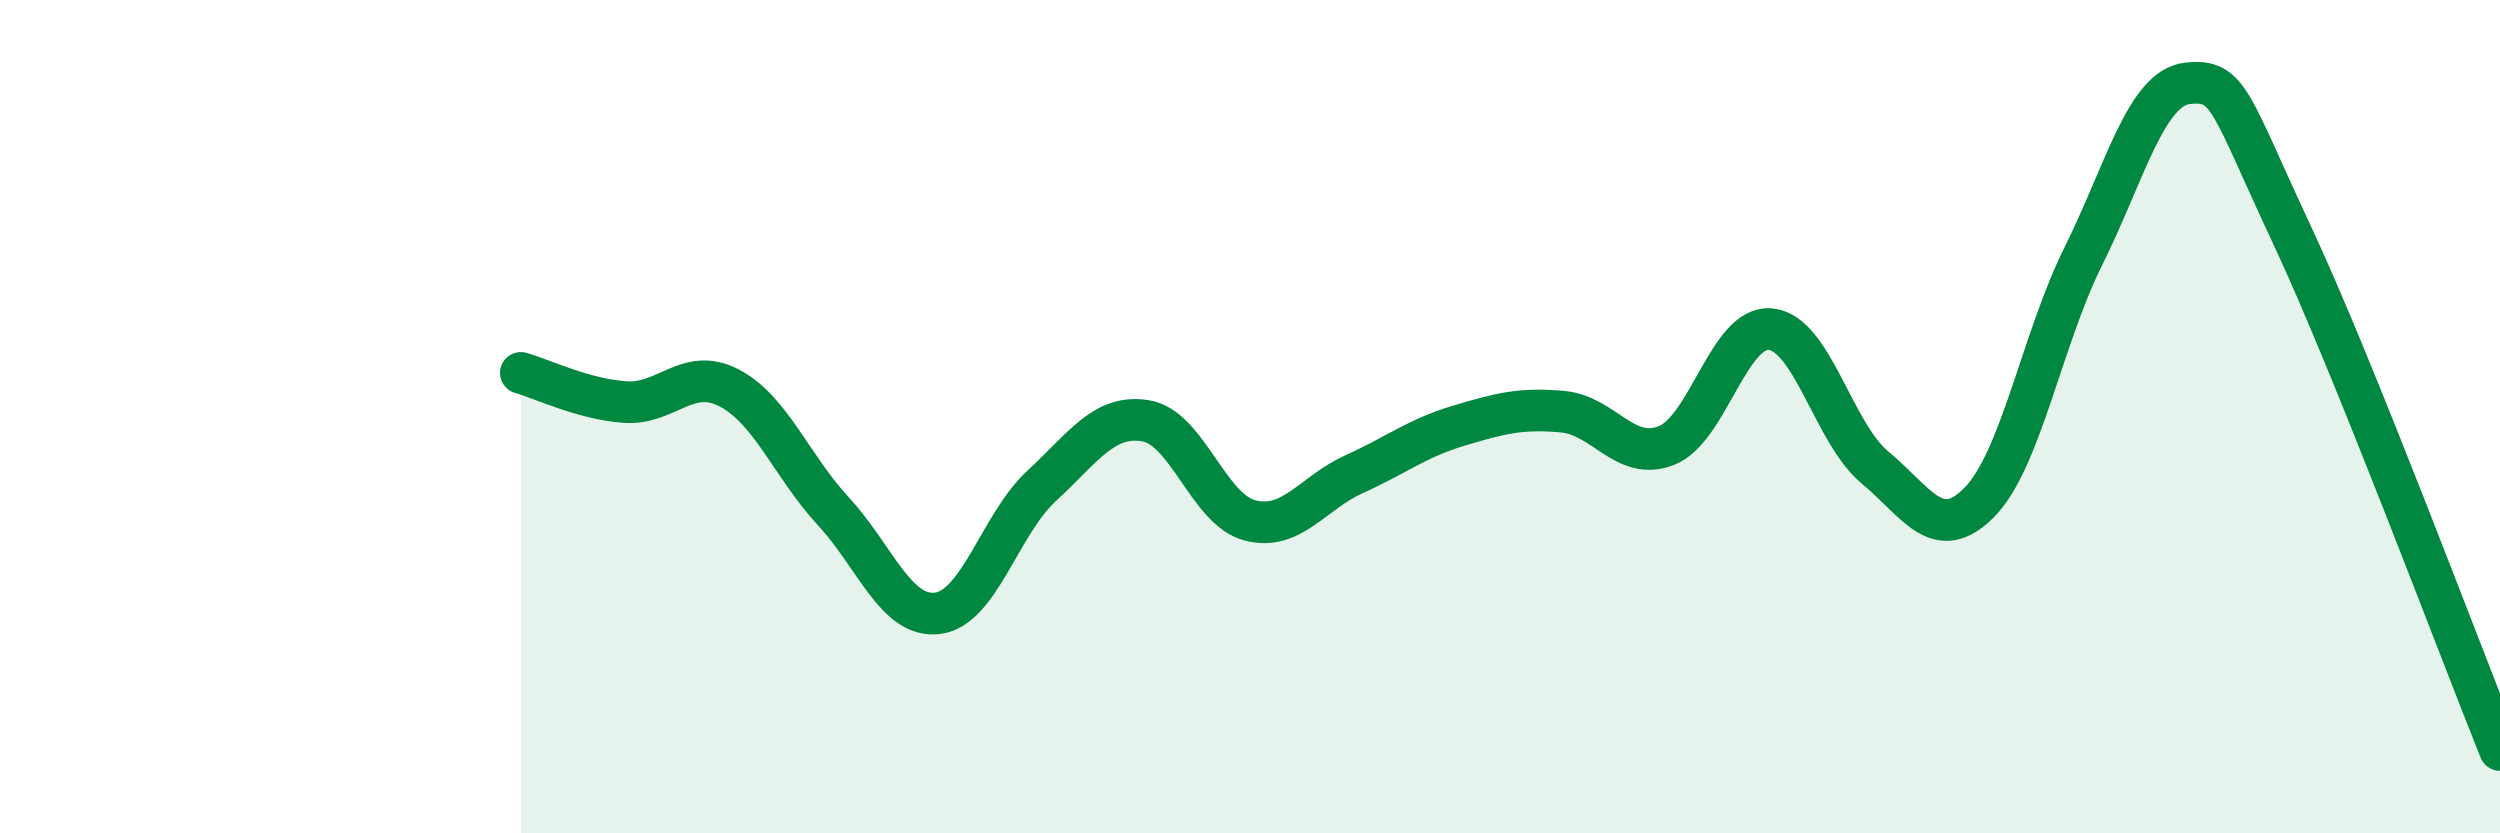
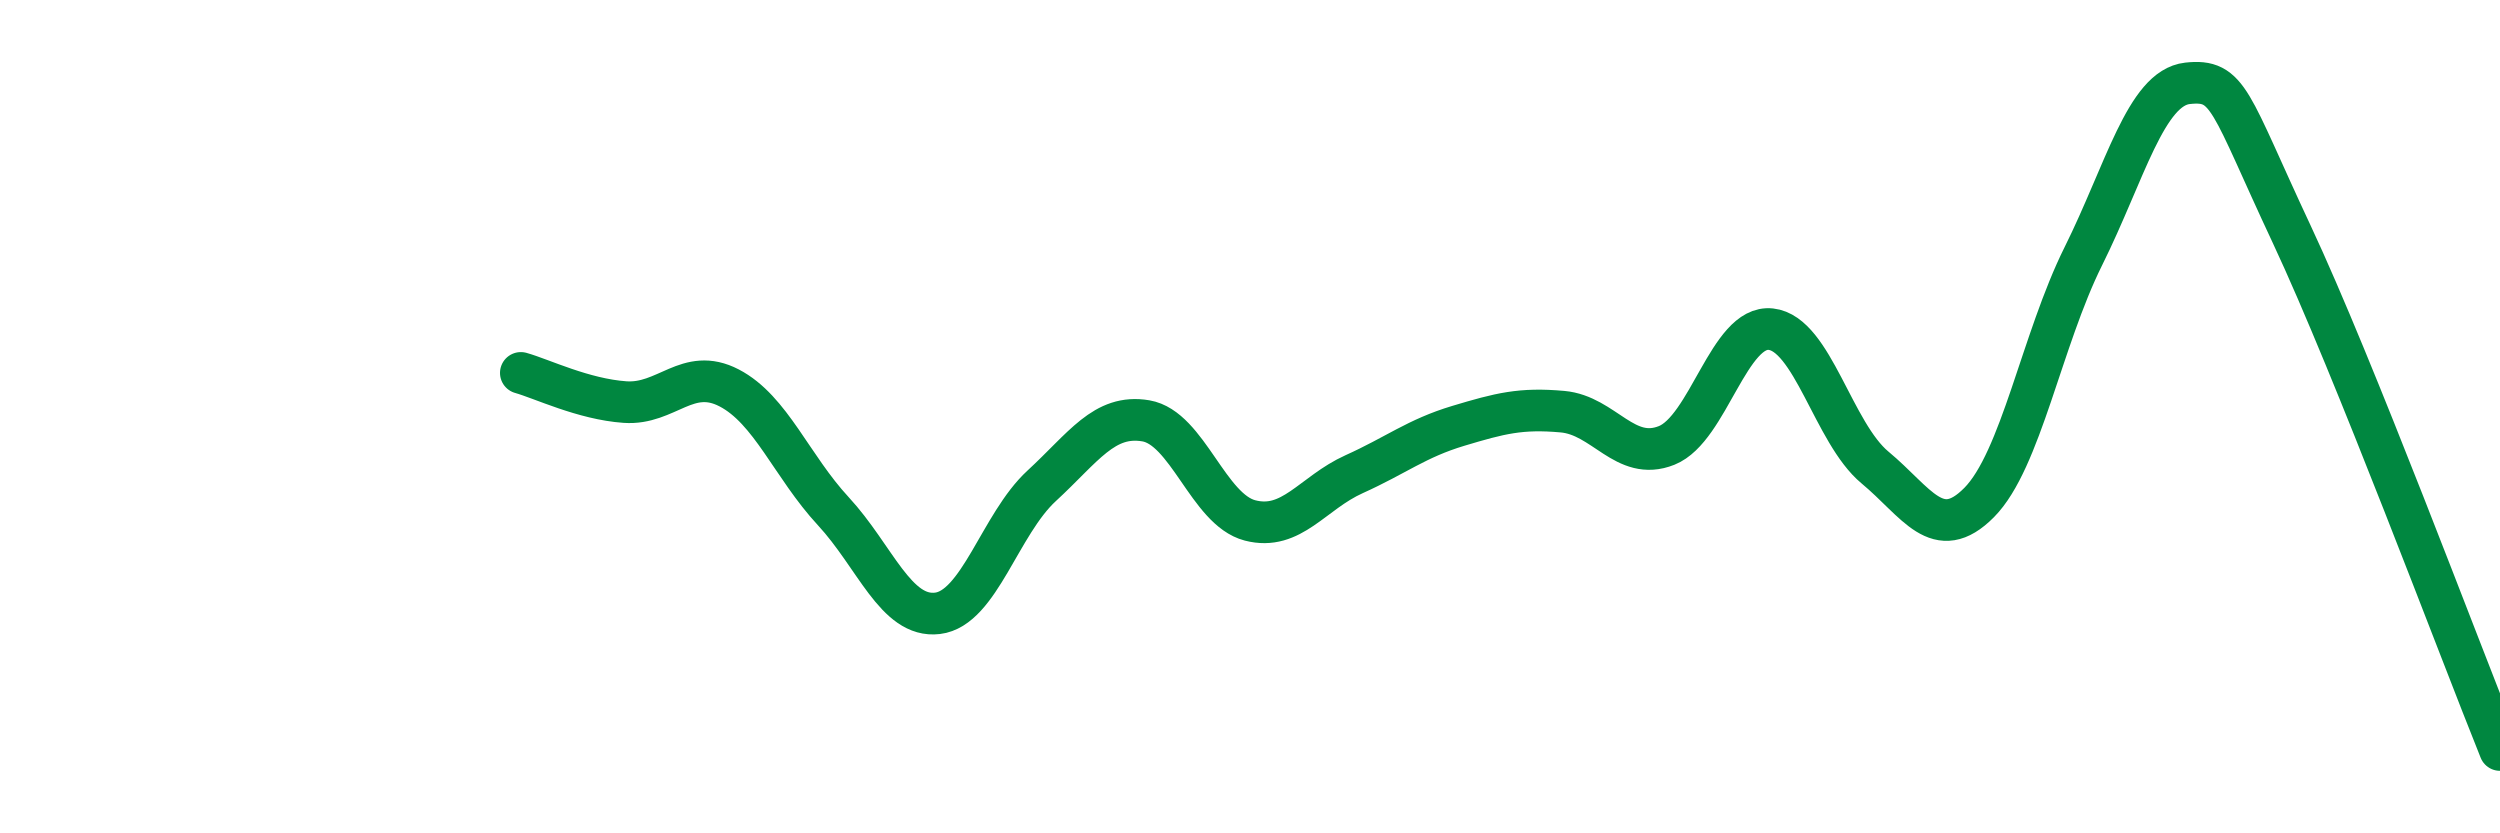
<svg xmlns="http://www.w3.org/2000/svg" width="60" height="20" viewBox="0 0 60 20">
-   <path d="M 12.5,8.95 C 13,9.09 14,9.58 15,9.65 C 16,9.72 16.5,8.79 17.5,9.31 C 18.5,9.83 19,11.19 20,12.27 C 21,13.35 21.5,14.84 22.5,14.72 C 23.5,14.6 24,12.58 25,11.66 C 26,10.74 26.5,9.93 27.5,10.1 C 28.5,10.27 29,12.23 30,12.49 C 31,12.75 31.5,11.83 32.5,11.38 C 33.5,10.93 34,10.52 35,10.22 C 36,9.92 36.5,9.79 37.5,9.88 C 38.5,9.97 39,11.09 40,10.69 C 41,10.29 41.5,7.79 42.5,7.9 C 43.5,8.01 44,10.39 45,11.22 C 46,12.05 46.5,13.07 47.5,12.06 C 48.5,11.05 49,8.16 50,6.15 C 51,4.14 51.5,2.11 52.5,2 C 53.5,1.89 53.5,2.42 55,5.62 C 56.5,8.82 59,15.52 60,18L60 20L12.5 20Z" fill="#008740" opacity="0.1" stroke-linecap="round" stroke-linejoin="round" />
  <path d="M 12.5,8.95 C 13,9.09 14,9.58 15,9.65 C 16,9.72 16.5,8.79 17.5,9.31 C 18.5,9.83 19,11.19 20,12.27 C 21,13.35 21.5,14.84 22.5,14.72 C 23.5,14.6 24,12.58 25,11.66 C 26,10.74 26.5,9.93 27.5,10.1 C 28.5,10.27 29,12.23 30,12.49 C 31,12.75 31.5,11.83 32.5,11.38 C 33.5,10.93 34,10.52 35,10.22 C 36,9.92 36.5,9.79 37.5,9.88 C 38.5,9.97 39,11.09 40,10.69 C 41,10.29 41.5,7.79 42.5,7.9 C 43.5,8.01 44,10.39 45,11.22 C 46,12.05 46.5,13.07 47.5,12.06 C 48.5,11.05 49,8.16 50,6.15 C 51,4.14 51.5,2.11 52.5,2 C 53.5,1.89 53.5,2.42 55,5.62 C 56.5,8.82 59,15.52 60,18" stroke="#008740" stroke-width="1" fill="none" stroke-linecap="round" stroke-linejoin="round" />
</svg>